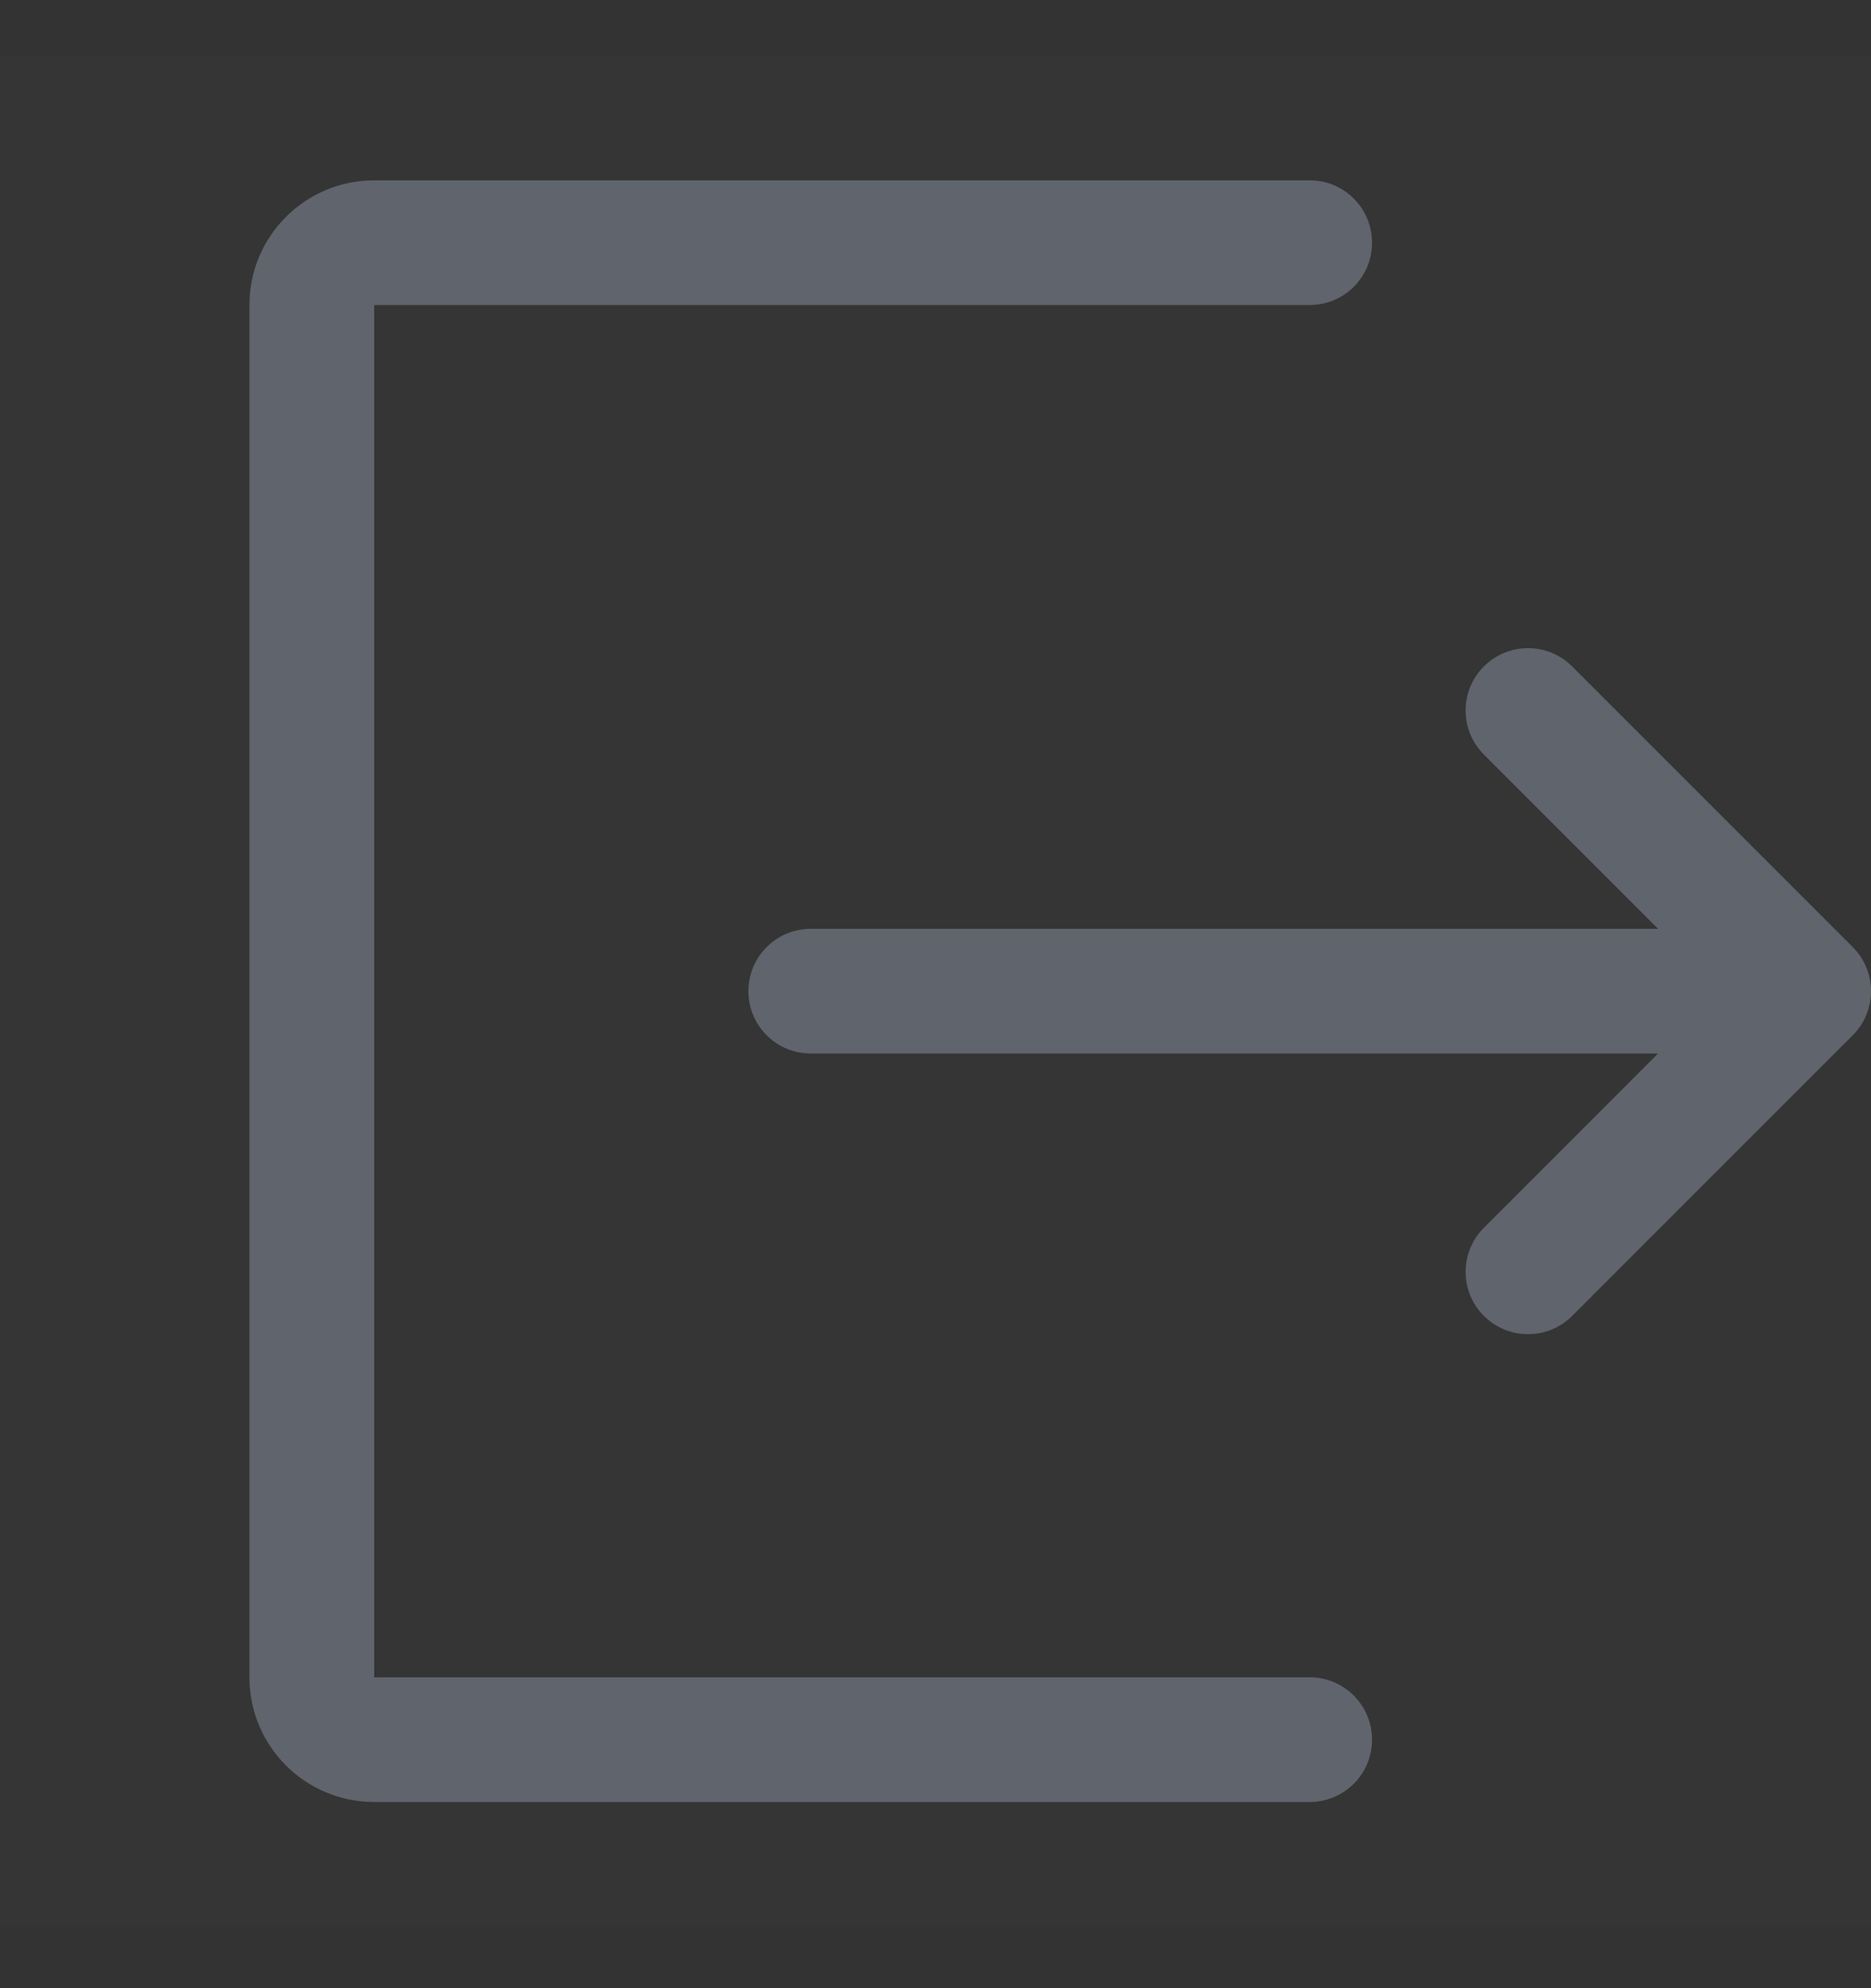
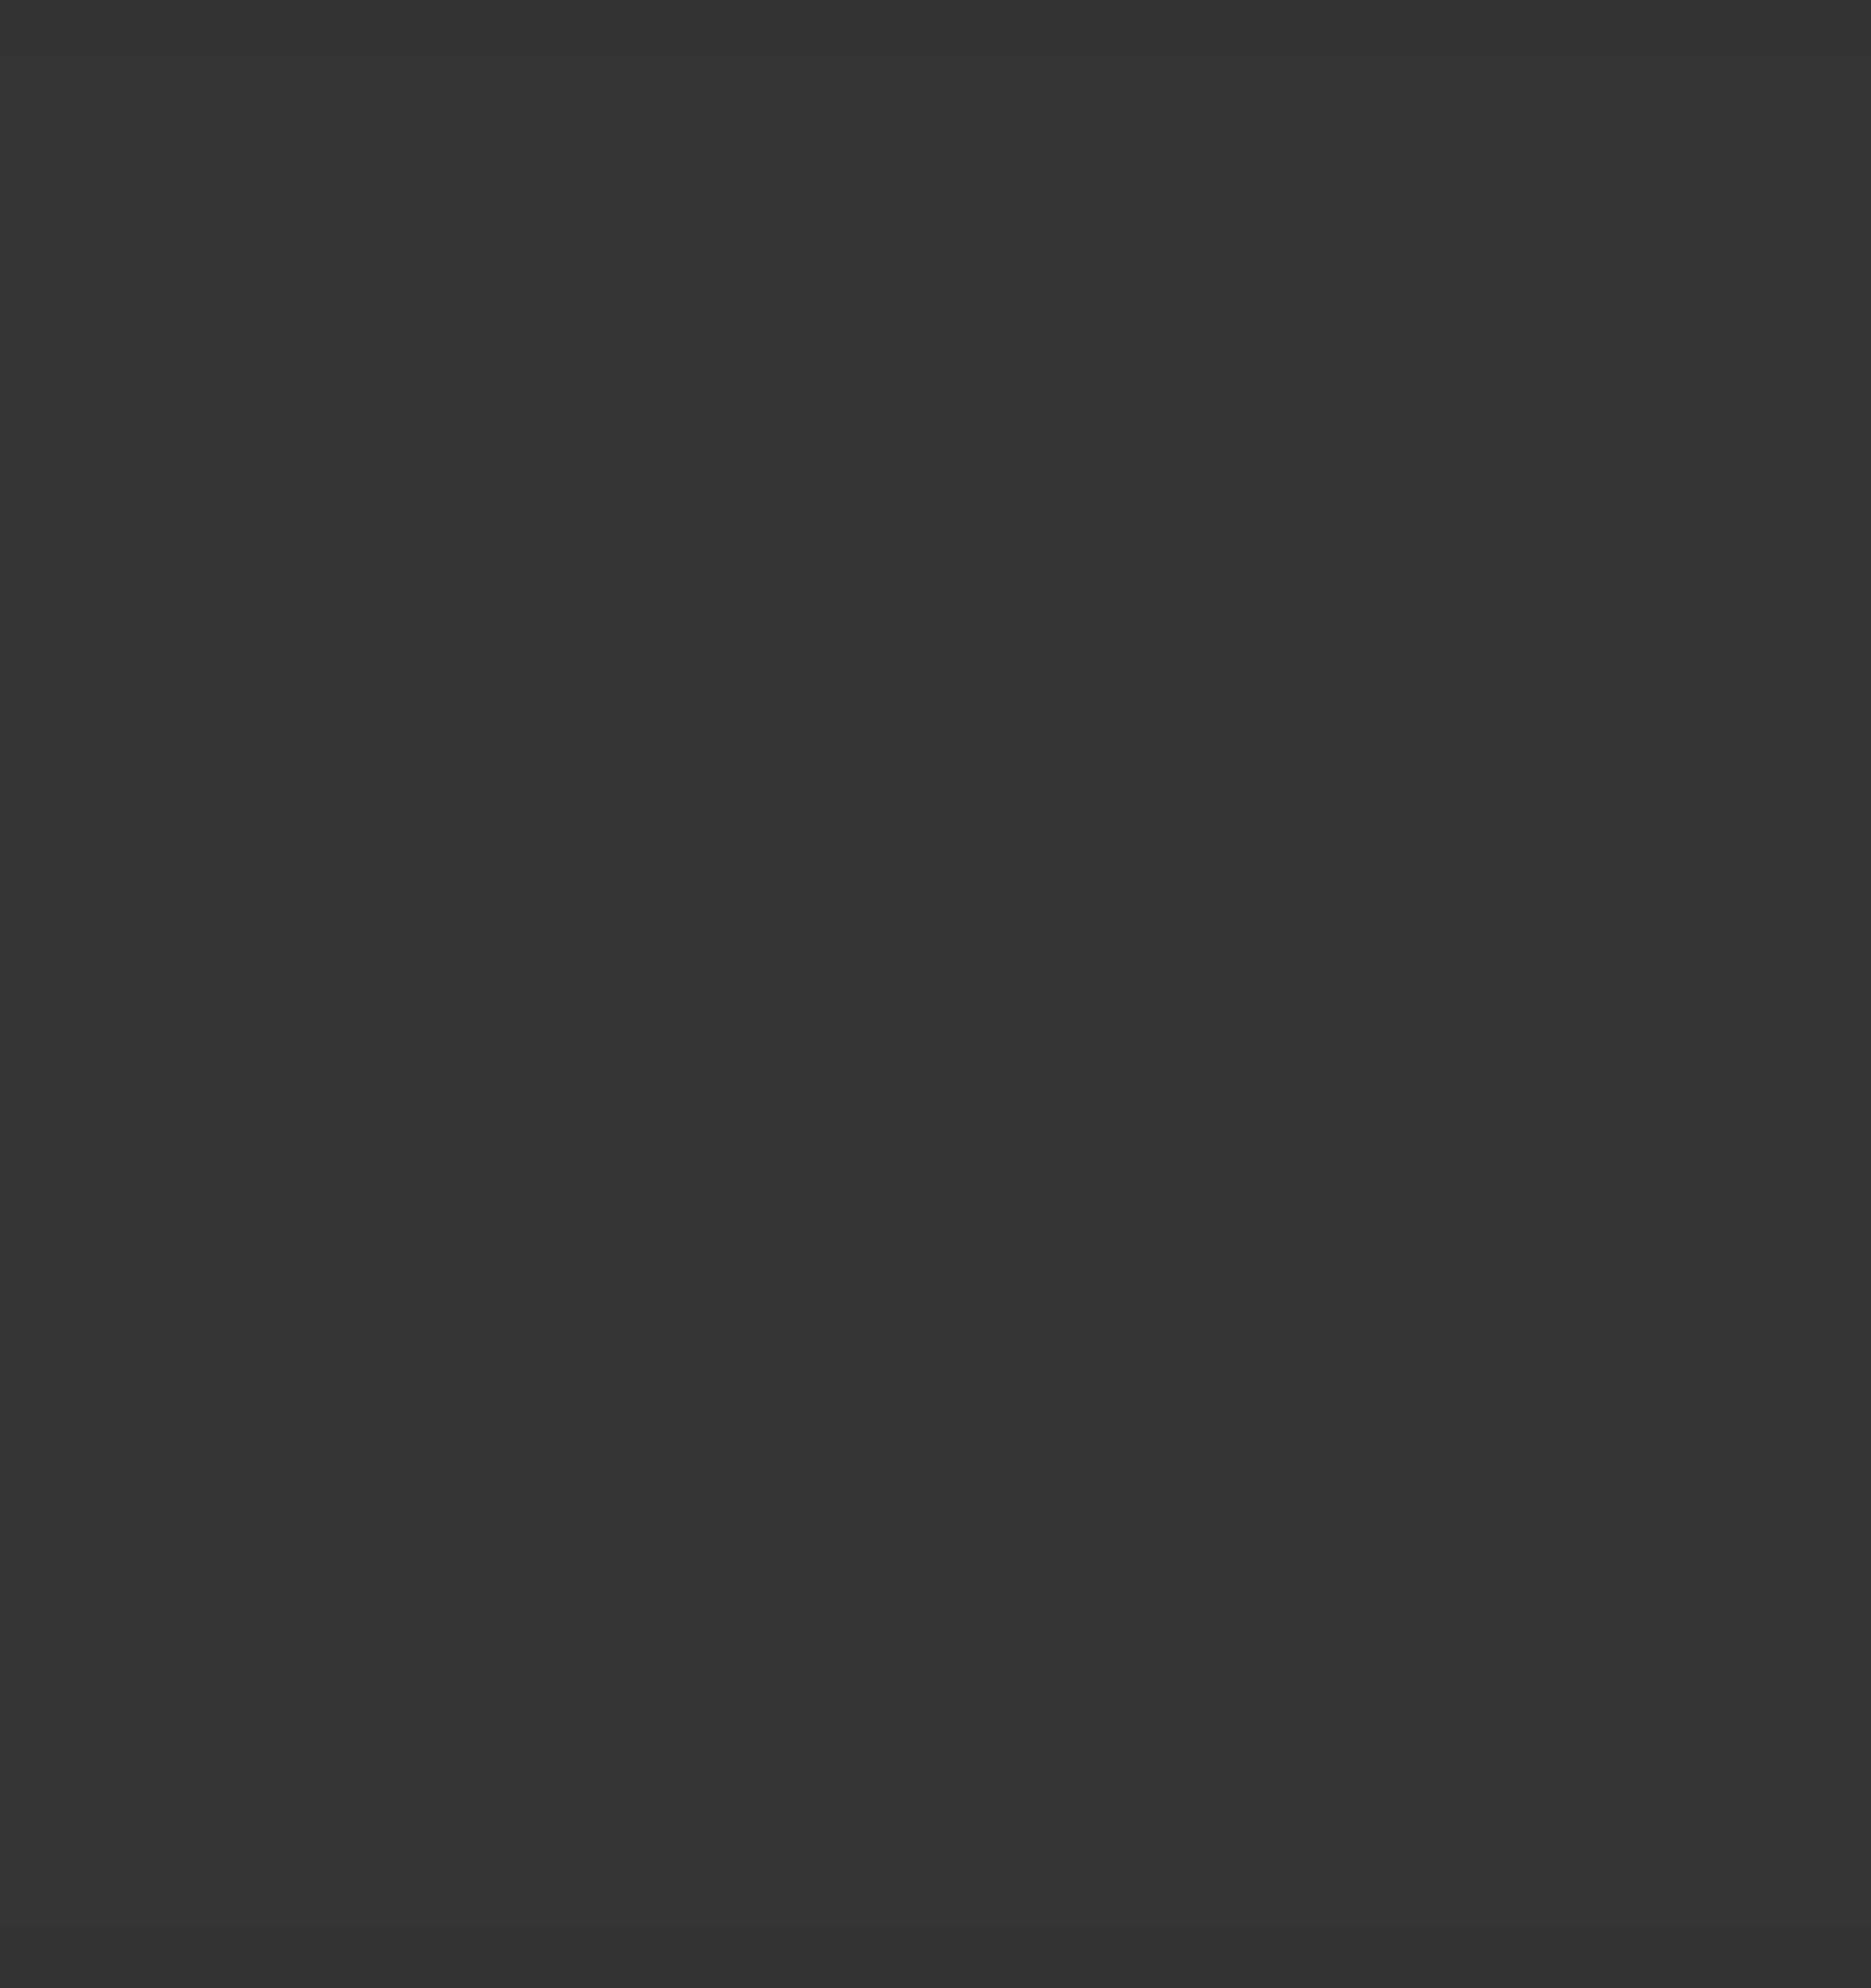
<svg xmlns="http://www.w3.org/2000/svg" width="16" height="17" viewBox="0 0 16 17" fill="none">
  <rect x="0" y="0" width="16" height="17" fill="#333333" stroke="none" />
  <rect width="16" height="16" transform="translate(0 0.475)" fill="white" fill-opacity="0.01" />
-   <path fill-rule="evenodd" clip-rule="evenodd" d="M3.2 1.542C2.611 1.542 2.133 2.019 2.133 2.608V14.342C2.133 14.931 2.611 15.408 3.2 15.408H11.2C11.495 15.408 11.733 15.169 11.733 14.875C11.733 14.581 11.495 14.342 11.2 14.342H3.2V2.608H11.2C11.495 2.608 11.733 2.37 11.733 2.075C11.733 1.78 11.495 1.542 11.2 1.542H3.2ZM13.444 5.698C13.236 5.49 12.898 5.49 12.69 5.698C12.481 5.906 12.481 6.244 12.69 6.452L14.179 7.942H6.933C6.639 7.942 6.4 8.18 6.4 8.475C6.4 8.77 6.639 9.008 6.933 9.008H14.179L12.69 10.498C12.481 10.706 12.481 11.044 12.69 11.252C12.898 11.46 13.236 11.46 13.444 11.252L15.844 8.852C16.052 8.644 16.052 8.306 15.844 8.098L13.444 5.698Z" fill="#60646C" />
</svg>